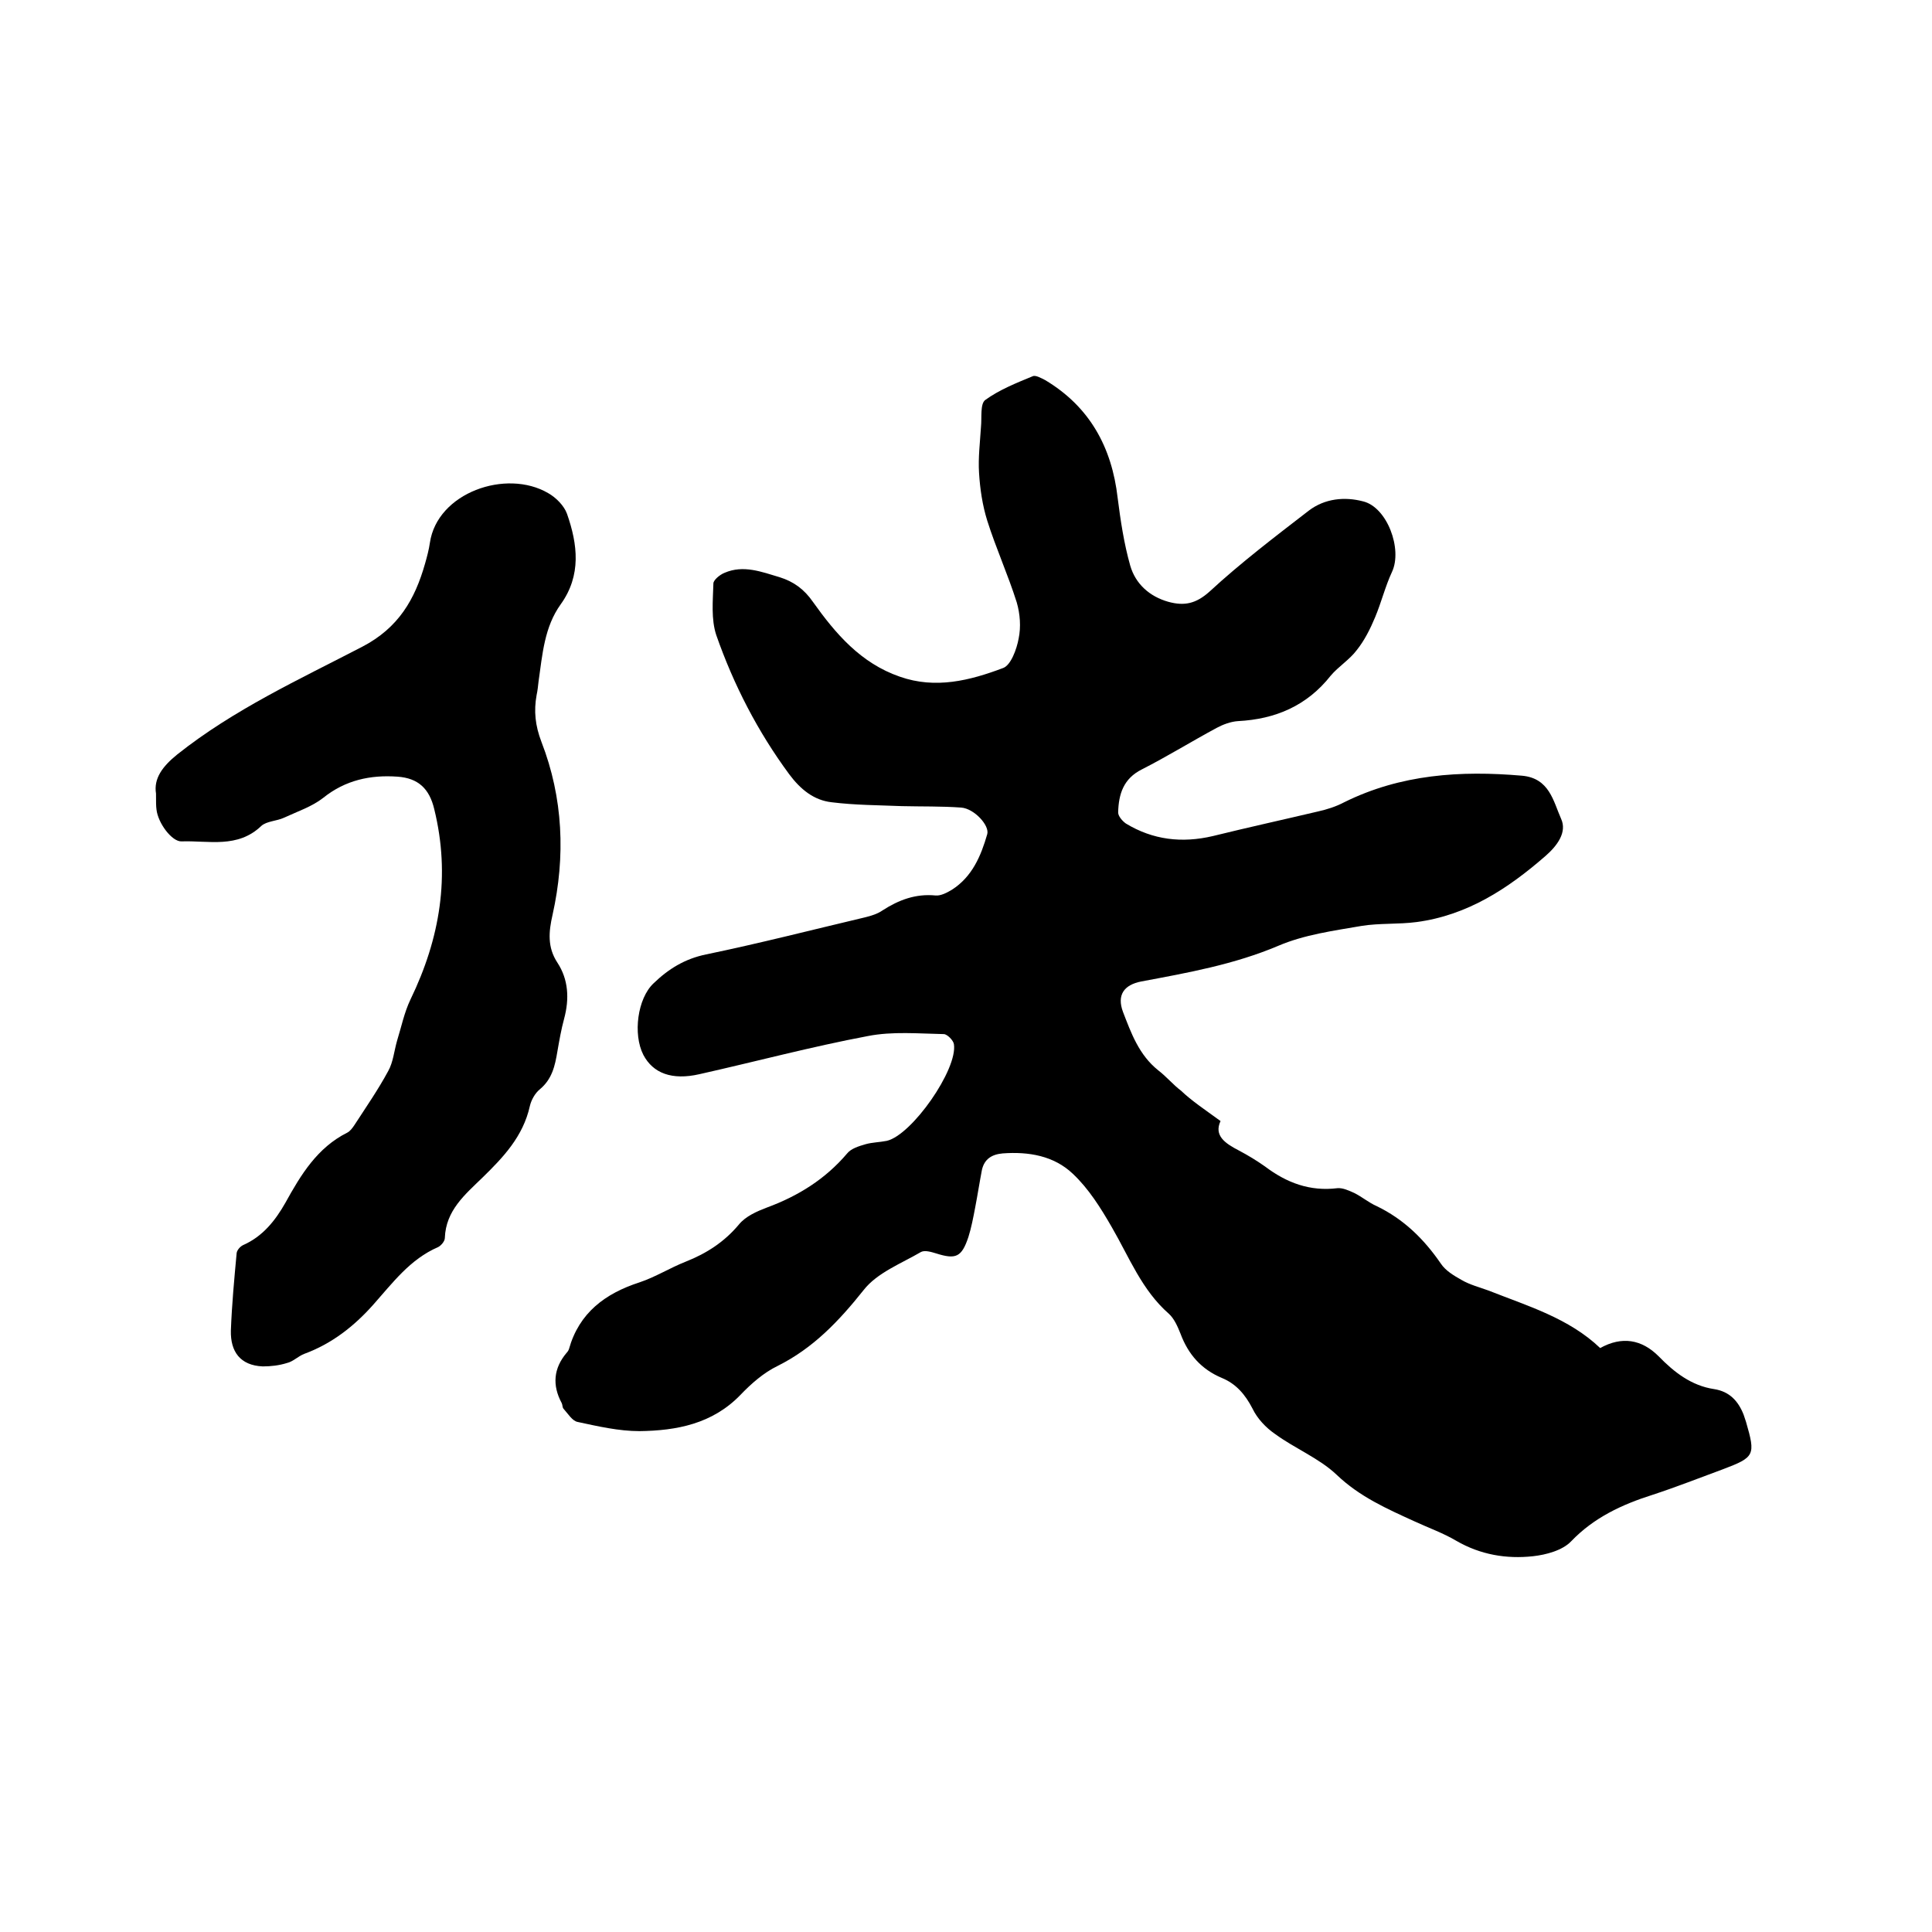
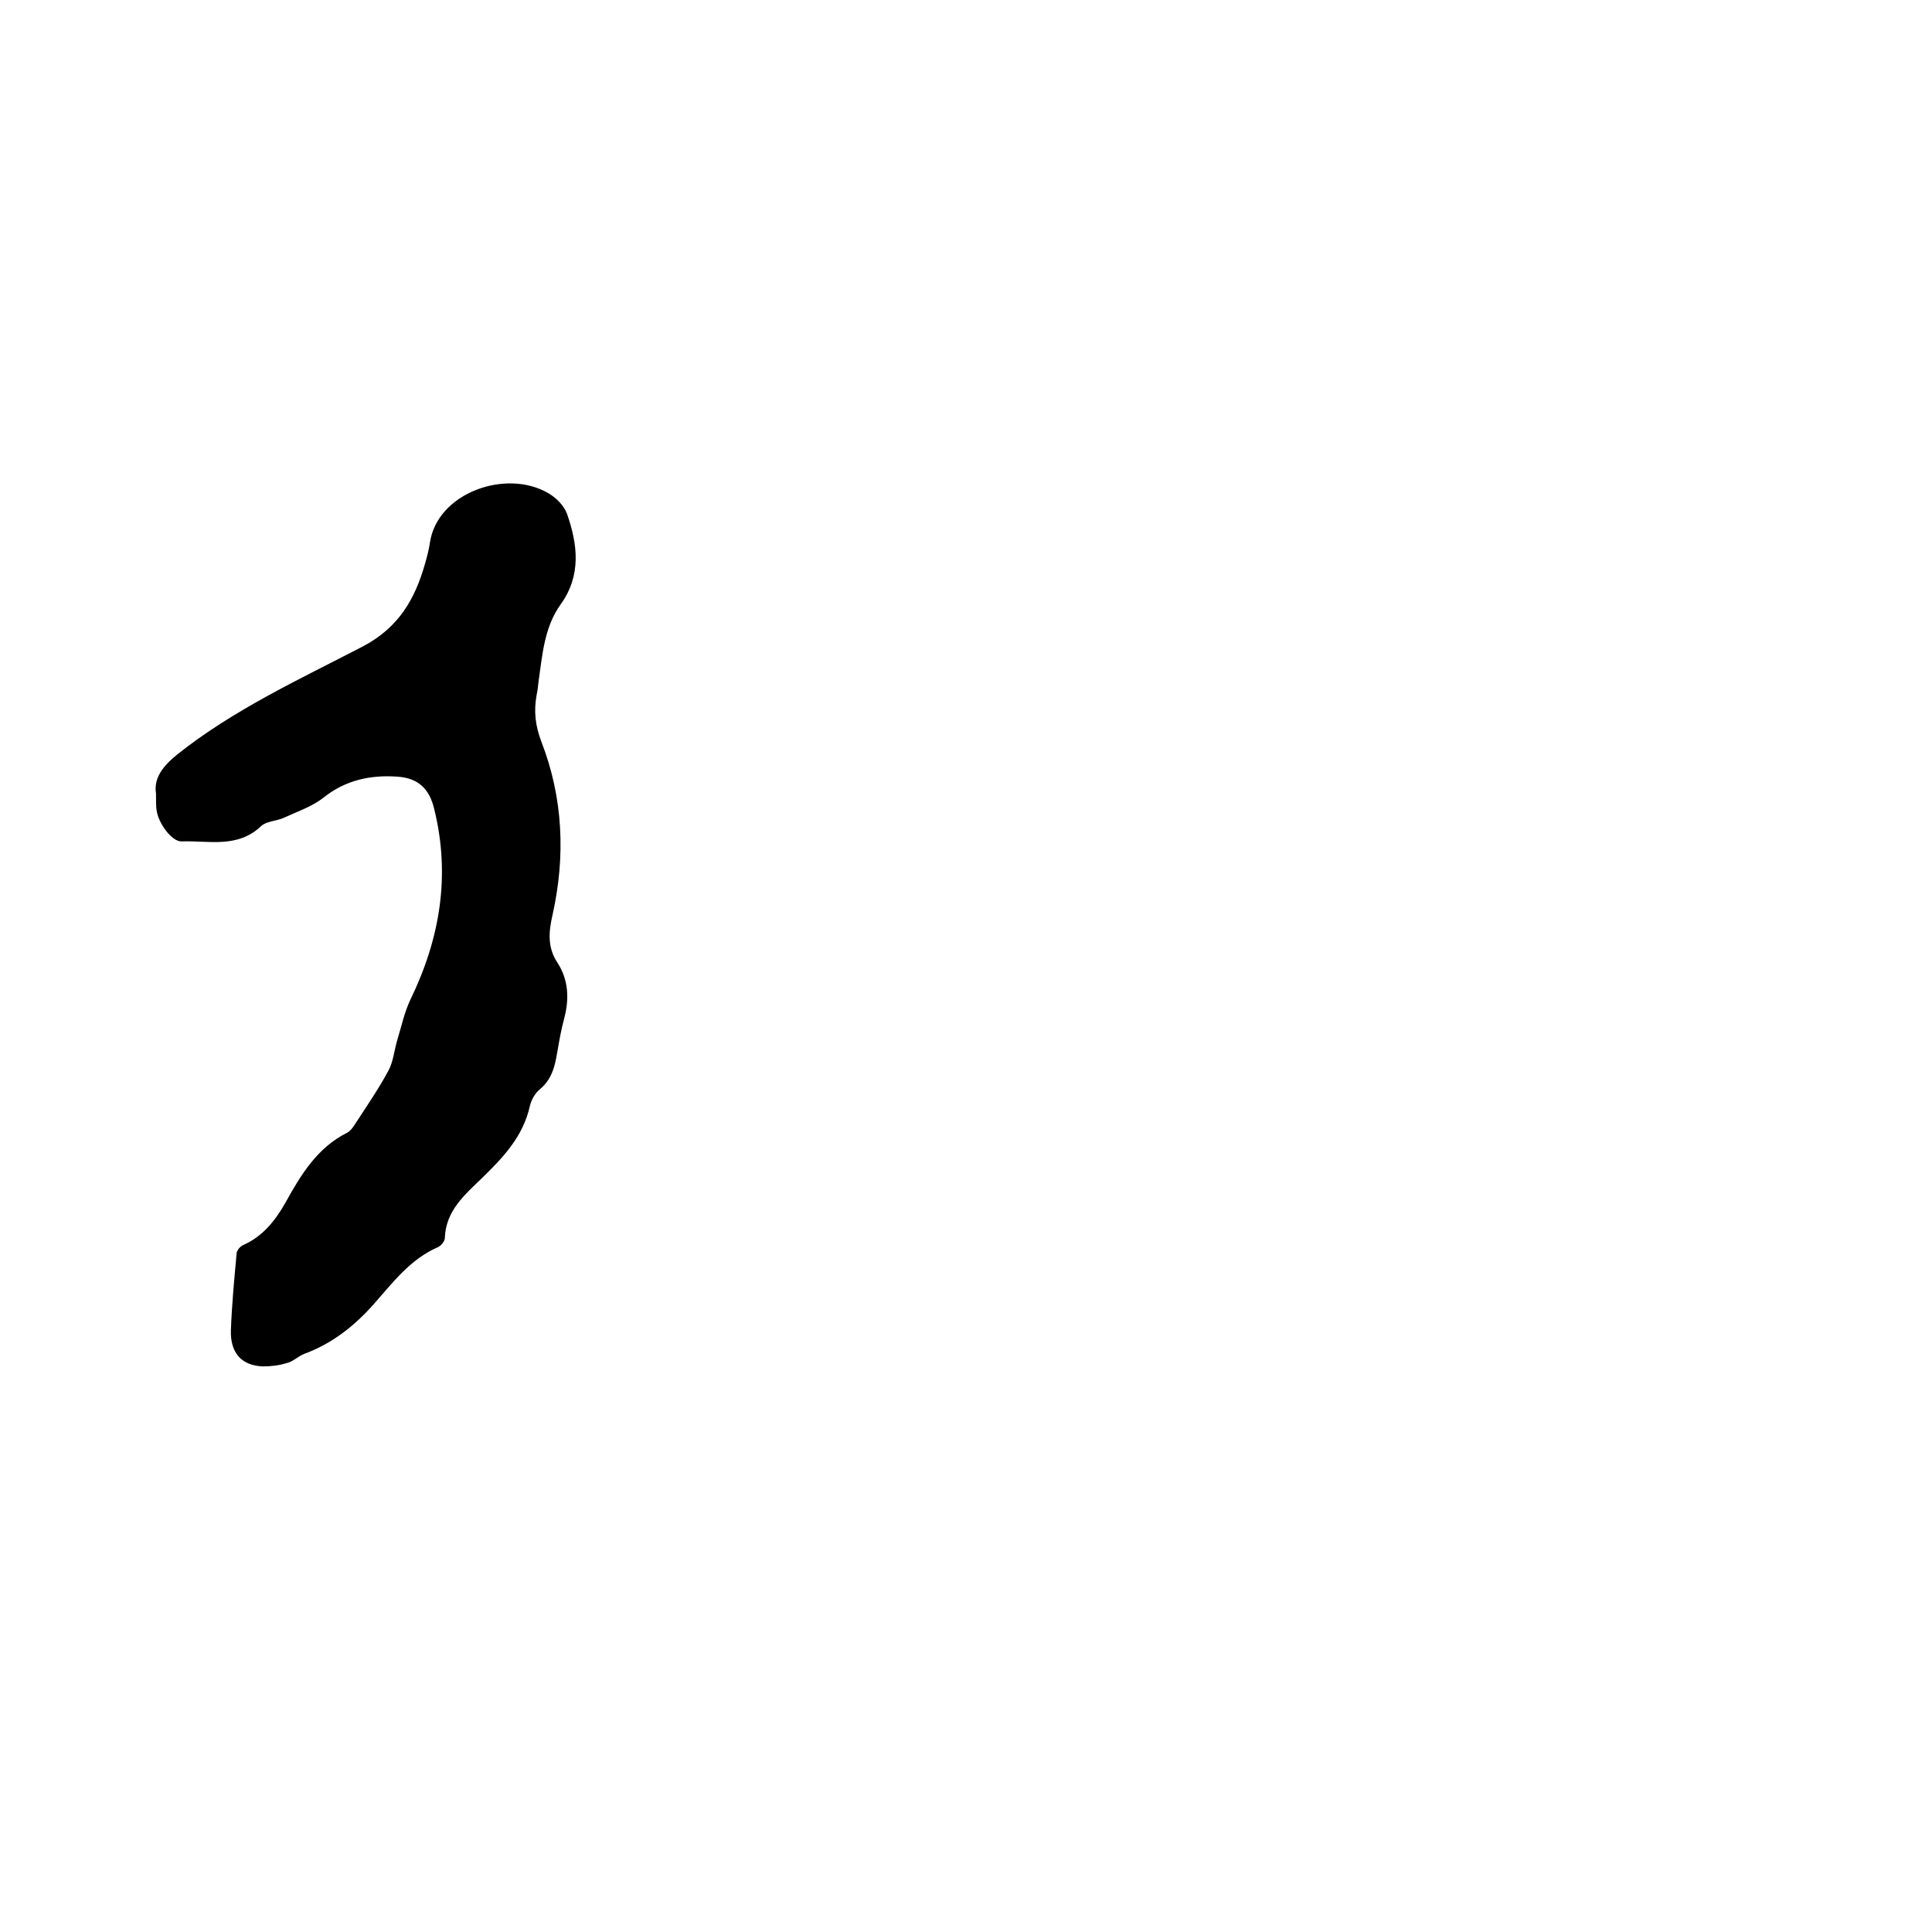
<svg xmlns="http://www.w3.org/2000/svg" enable-background="new 0 0 400 400" viewBox="0 0 400 400">
-   <path d="m252.7 232.1c-1.4 3 .9 4.6 3.8 6.1 1.9 1 3.7 2.1 5.4 3.3 4.5 3.4 9.3 5.2 15 4.5 1.1-.1 2.4.5 3.5 1 1.6.8 3 2 4.6 2.7 5.6 2.7 9.8 6.8 13.3 11.9 1 1.5 2.7 2.5 4.3 3.4 1.7 1 3.7 1.5 5.6 2.2 8.1 3.2 16.6 5.7 23.1 11.9 4.5-2.5 8.6-1.8 12.1 1.7 3.2 3.3 6.8 6.1 11.5 6.8 3.2.5 5 2.5 6.1 5.3.2.5.3 1 .5 1.5 2 6.9 1.8 7.3-4.8 9.8-4.9 1.8-9.7 3.7-14.6 5.3-6.3 2-12.1 4.7-16.8 9.6-1.8 1.9-5.2 2.8-7.9 3.1-5.5.6-10.9-.3-15.9-3.2-2.7-1.6-5.8-2.7-8.6-4-5.7-2.6-11.4-5.1-16.2-9.7-3.6-3.4-8.6-5.4-12.7-8.4-1.9-1.3-3.7-3.2-4.7-5.3-1.5-2.9-3.4-5.1-6.3-6.3-4.3-1.8-7-4.9-8.6-9.2-.6-1.5-1.3-3.1-2.4-4.1-5.6-4.9-8.2-11.7-11.8-17.9-2.3-4-4.8-8-8.1-11.1-3.9-3.7-9.1-4.6-14.5-4.2-2.3.2-3.8 1.2-4.3 3.4-.5 2.6-.9 5.2-1.4 7.8-.4 2.1-.8 4.2-1.4 6.1-1.4 4.2-2.6 4.7-6.7 3.4-1-.3-2.3-.7-3.1-.3-4.1 2.4-9.1 4.3-11.9 7.9-5.1 6.4-10.4 12-17.8 15.7-2.9 1.4-5.5 3.7-7.7 6-5.8 6-13.2 7.4-20.9 7.5-4.3 0-8.6-1-12.8-1.9-1.1-.2-2-1.7-2.9-2.7-.3-.3-.2-.8-.4-1.2-2-3.7-1.7-7.2 1-10.4.2-.2.4-.5.5-.8 2.1-7.5 7.5-11.5 14.6-13.8 3.3-1.1 6.3-3 9.6-4.3 4.3-1.7 8-4.1 11-7.7 1.4-1.7 3.7-2.7 5.8-3.5 6.5-2.4 12.1-5.9 16.6-11.2.8-1 2.4-1.5 3.8-1.9s2.9-.4 4.4-.7c5.2-1.2 14.7-14.8 13.9-20-.1-.8-1.4-2.1-2.1-2.1-5.2-.1-10.6-.6-15.7.4-11.7 2.2-23.3 5.3-34.9 7.9-5.7 1.3-9.6-.2-11.6-4-2.2-4.3-1.2-11.7 2.1-14.8 3.1-3 6.5-5.1 10.9-6 11.1-2.3 22-5.1 33-7.7 1.2-.3 2.5-.7 3.5-1.4 3.4-2.2 6.9-3.5 11-3.1 1.1.1 2.4-.6 3.4-1.2 4.2-2.7 6-7 7.3-11.5.5-1.8-2.7-5.3-5.4-5.5-4.1-.3-8.2-.2-12.3-.3-4.8-.2-9.7-.2-14.5-.8-3.7-.4-6.5-2.7-8.8-5.8-6.5-8.8-11.5-18.5-15.1-28.8-1.1-3.3-.7-7.1-.6-10.7 0-.7 1.3-1.8 2.3-2.2 3.9-1.7 7.7-.2 11.4.9 2.9.9 5.1 2.5 6.9 5.1 4.7 6.6 9.9 12.7 18 15.5 7.4 2.6 14.5.8 21.4-1.8 1.6-.6 2.8-3.9 3.2-6.1.5-2.4.3-5.1-.4-7.5-1.8-5.7-4.3-11.2-6.1-16.9-1-3.2-1.5-6.6-1.7-9.9-.2-3.1.2-6.3.4-9.5.2-2-.2-4.8.9-5.6 2.9-2.1 6.4-3.5 9.8-4.9.6-.3 1.8.4 2.6.8 9.2 5.5 13.8 13.9 15 24.4.6 4.7 1.3 9.4 2.6 14 1.1 3.8 4 6.4 7.9 7.5 3.3.9 5.7.4 8.5-2.1 6.5-6 13.6-11.4 20.6-16.8 3.3-2.5 7.4-2.9 11.2-1.9 5 1.2 8.2 9.9 6 14.6-1.4 3-2.2 6.3-3.5 9.4-1 2.4-2.2 4.8-3.8 6.8-1.5 2-3.8 3.4-5.4 5.3-4.9 6.2-11.4 9-19.2 9.4-1.5.1-3.1.7-4.4 1.4-5.2 2.8-10.2 5.9-15.5 8.6-3.8 1.9-4.8 5.1-4.9 8.9 0 .8.9 1.8 1.6 2.3 5.6 3.4 11.6 4.1 18 2.6 7.3-1.8 14.6-3.4 21.8-5.1 1.8-.4 3.7-1 5.4-1.9 11.7-5.8 24.1-6.6 36.8-5.5 5.7.5 6.5 5.3 8.1 8.9 1.3 2.8-.8 5.6-3.2 7.7-7.8 6.8-16.2 12.3-26.7 13.7-3.8.5-7.7.2-11.4.8-5.8 1-11.8 1.8-17.2 4.1-9.2 3.9-18.8 5.6-28.4 7.4-3.6.7-5.1 2.8-3.8 6.3 1.7 4.4 3.3 8.9 7.3 12.1 1.7 1.3 3.1 3 4.7 4.2 2.2 2.1 4.9 3.9 8.2 6.3z" />
  <path d="m32.3 164.3c-.5-3.1 1.3-5.6 4.4-8.1 11.7-9.3 25.2-15.5 38.3-22.3 7.5-3.9 10.9-9.8 13-17.2.4-1.4.8-2.9 1-4.3 1.5-10.4 15.8-15.4 24.5-10.3 1.6.9 3.3 2.6 3.9 4.3 2.2 6.3 3 12.7-1.3 18.7-3.4 4.7-3.8 10.4-4.6 16-.1.9-.2 1.9-.4 2.8-.6 3.3-.3 6.3 1 9.7 4.5 11.6 5 23.7 2.3 35.8-.8 3.5-1.1 6.7 1 9.9 2.3 3.5 2.5 7.5 1.4 11.6-.6 2.2-1 4.5-1.4 6.8-.5 3-1.1 5.7-3.6 7.8-1 .8-1.8 2.2-2.1 3.5-1.4 6.3-5.5 10.6-9.8 14.8-3.6 3.5-7.6 6.8-7.8 12.5 0 .7-.8 1.6-1.4 1.9-5.8 2.5-9.4 7.4-13.4 11.9s-8.6 8.1-14.3 10.2c-1.3.5-2.3 1.6-3.6 1.9-1.6.5-3.3.7-5 .7-4.7-.2-6.7-3.1-6.6-7.4.2-5.4.7-10.7 1.2-16.1.1-.6.7-1.3 1.3-1.6 4.1-1.8 6.7-5.1 8.8-8.8 3.2-5.8 6.6-11.4 12.8-14.5.6-.3 1.1-1 1.5-1.6 2.4-3.7 4.9-7.3 7-11.2 1-1.8 1.2-4.1 1.8-6.2.9-2.9 1.5-5.9 2.8-8.6 6.1-12.6 8.3-25.6 4.9-39.4-1-4.2-3.3-6.4-7.6-6.7-5.6-.4-10.8.7-15.4 4.4-2.3 1.8-5.3 2.8-8.1 4.1-1.5.7-3.6.7-4.7 1.7-4.9 4.7-10.9 3-16.5 3.2-2 .1-4.9-3.8-5.2-6.6-.1-.7-.1-1.6-.1-3.3z" />
</svg>